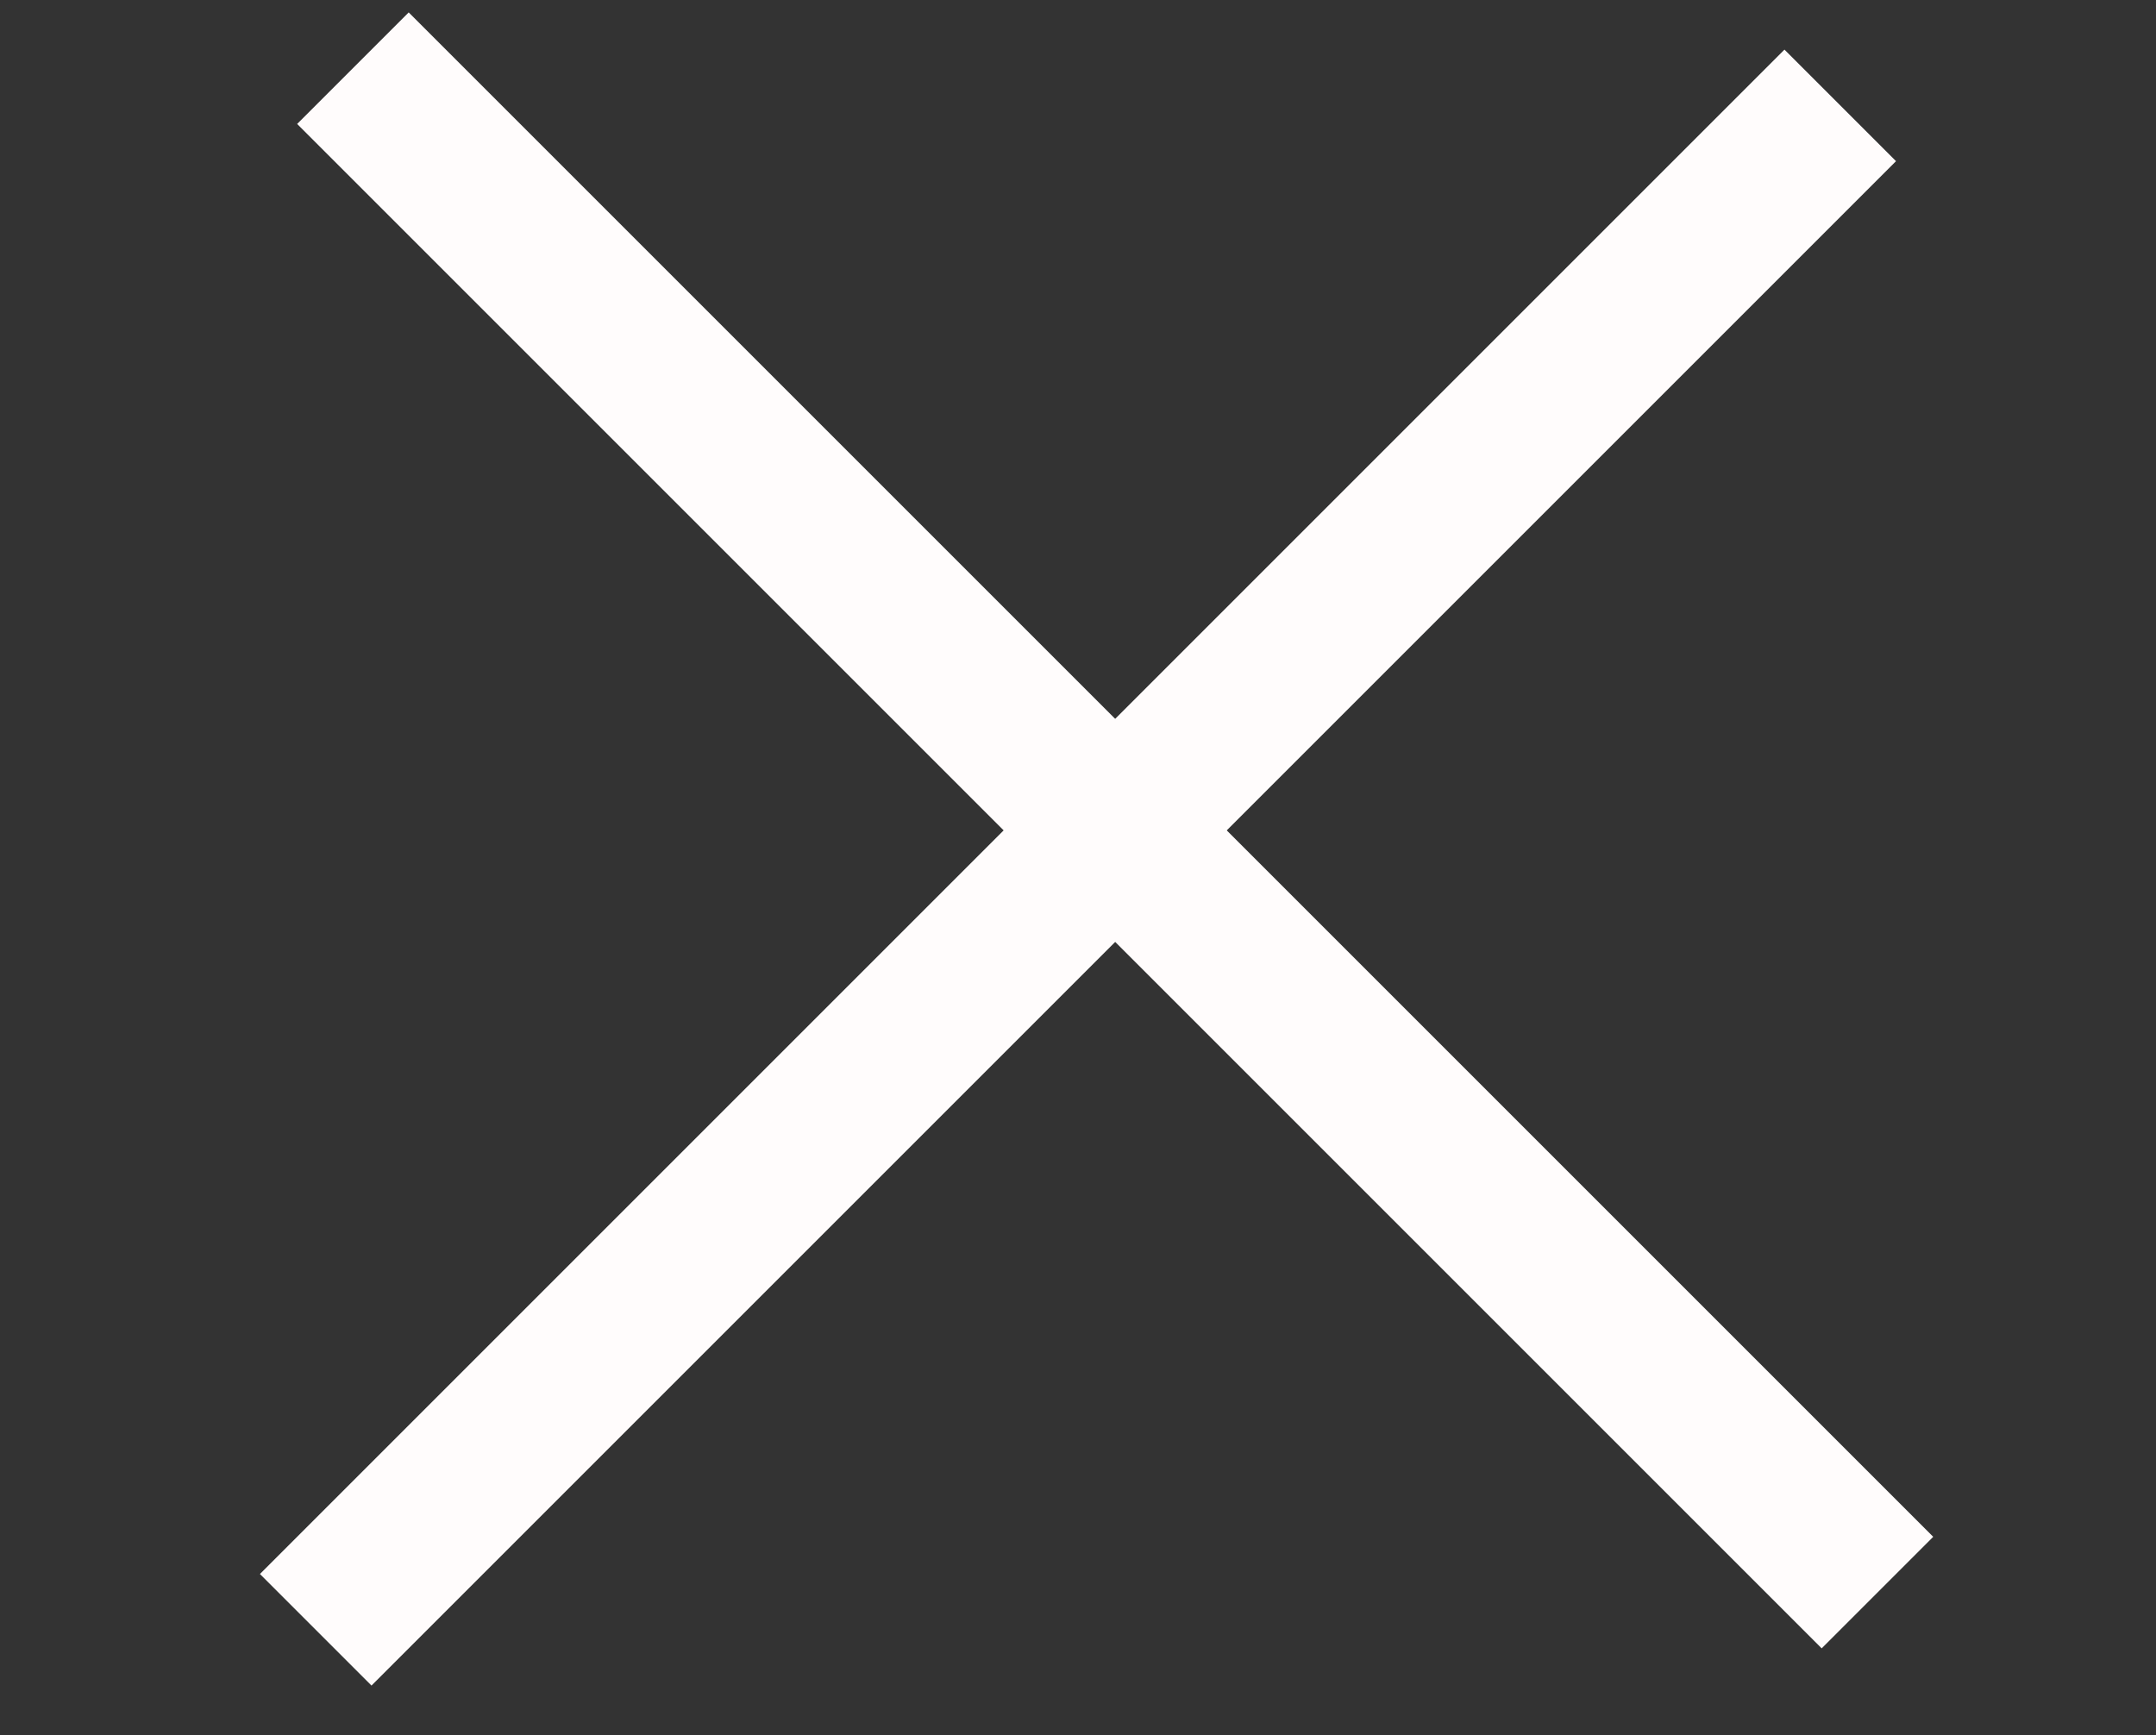
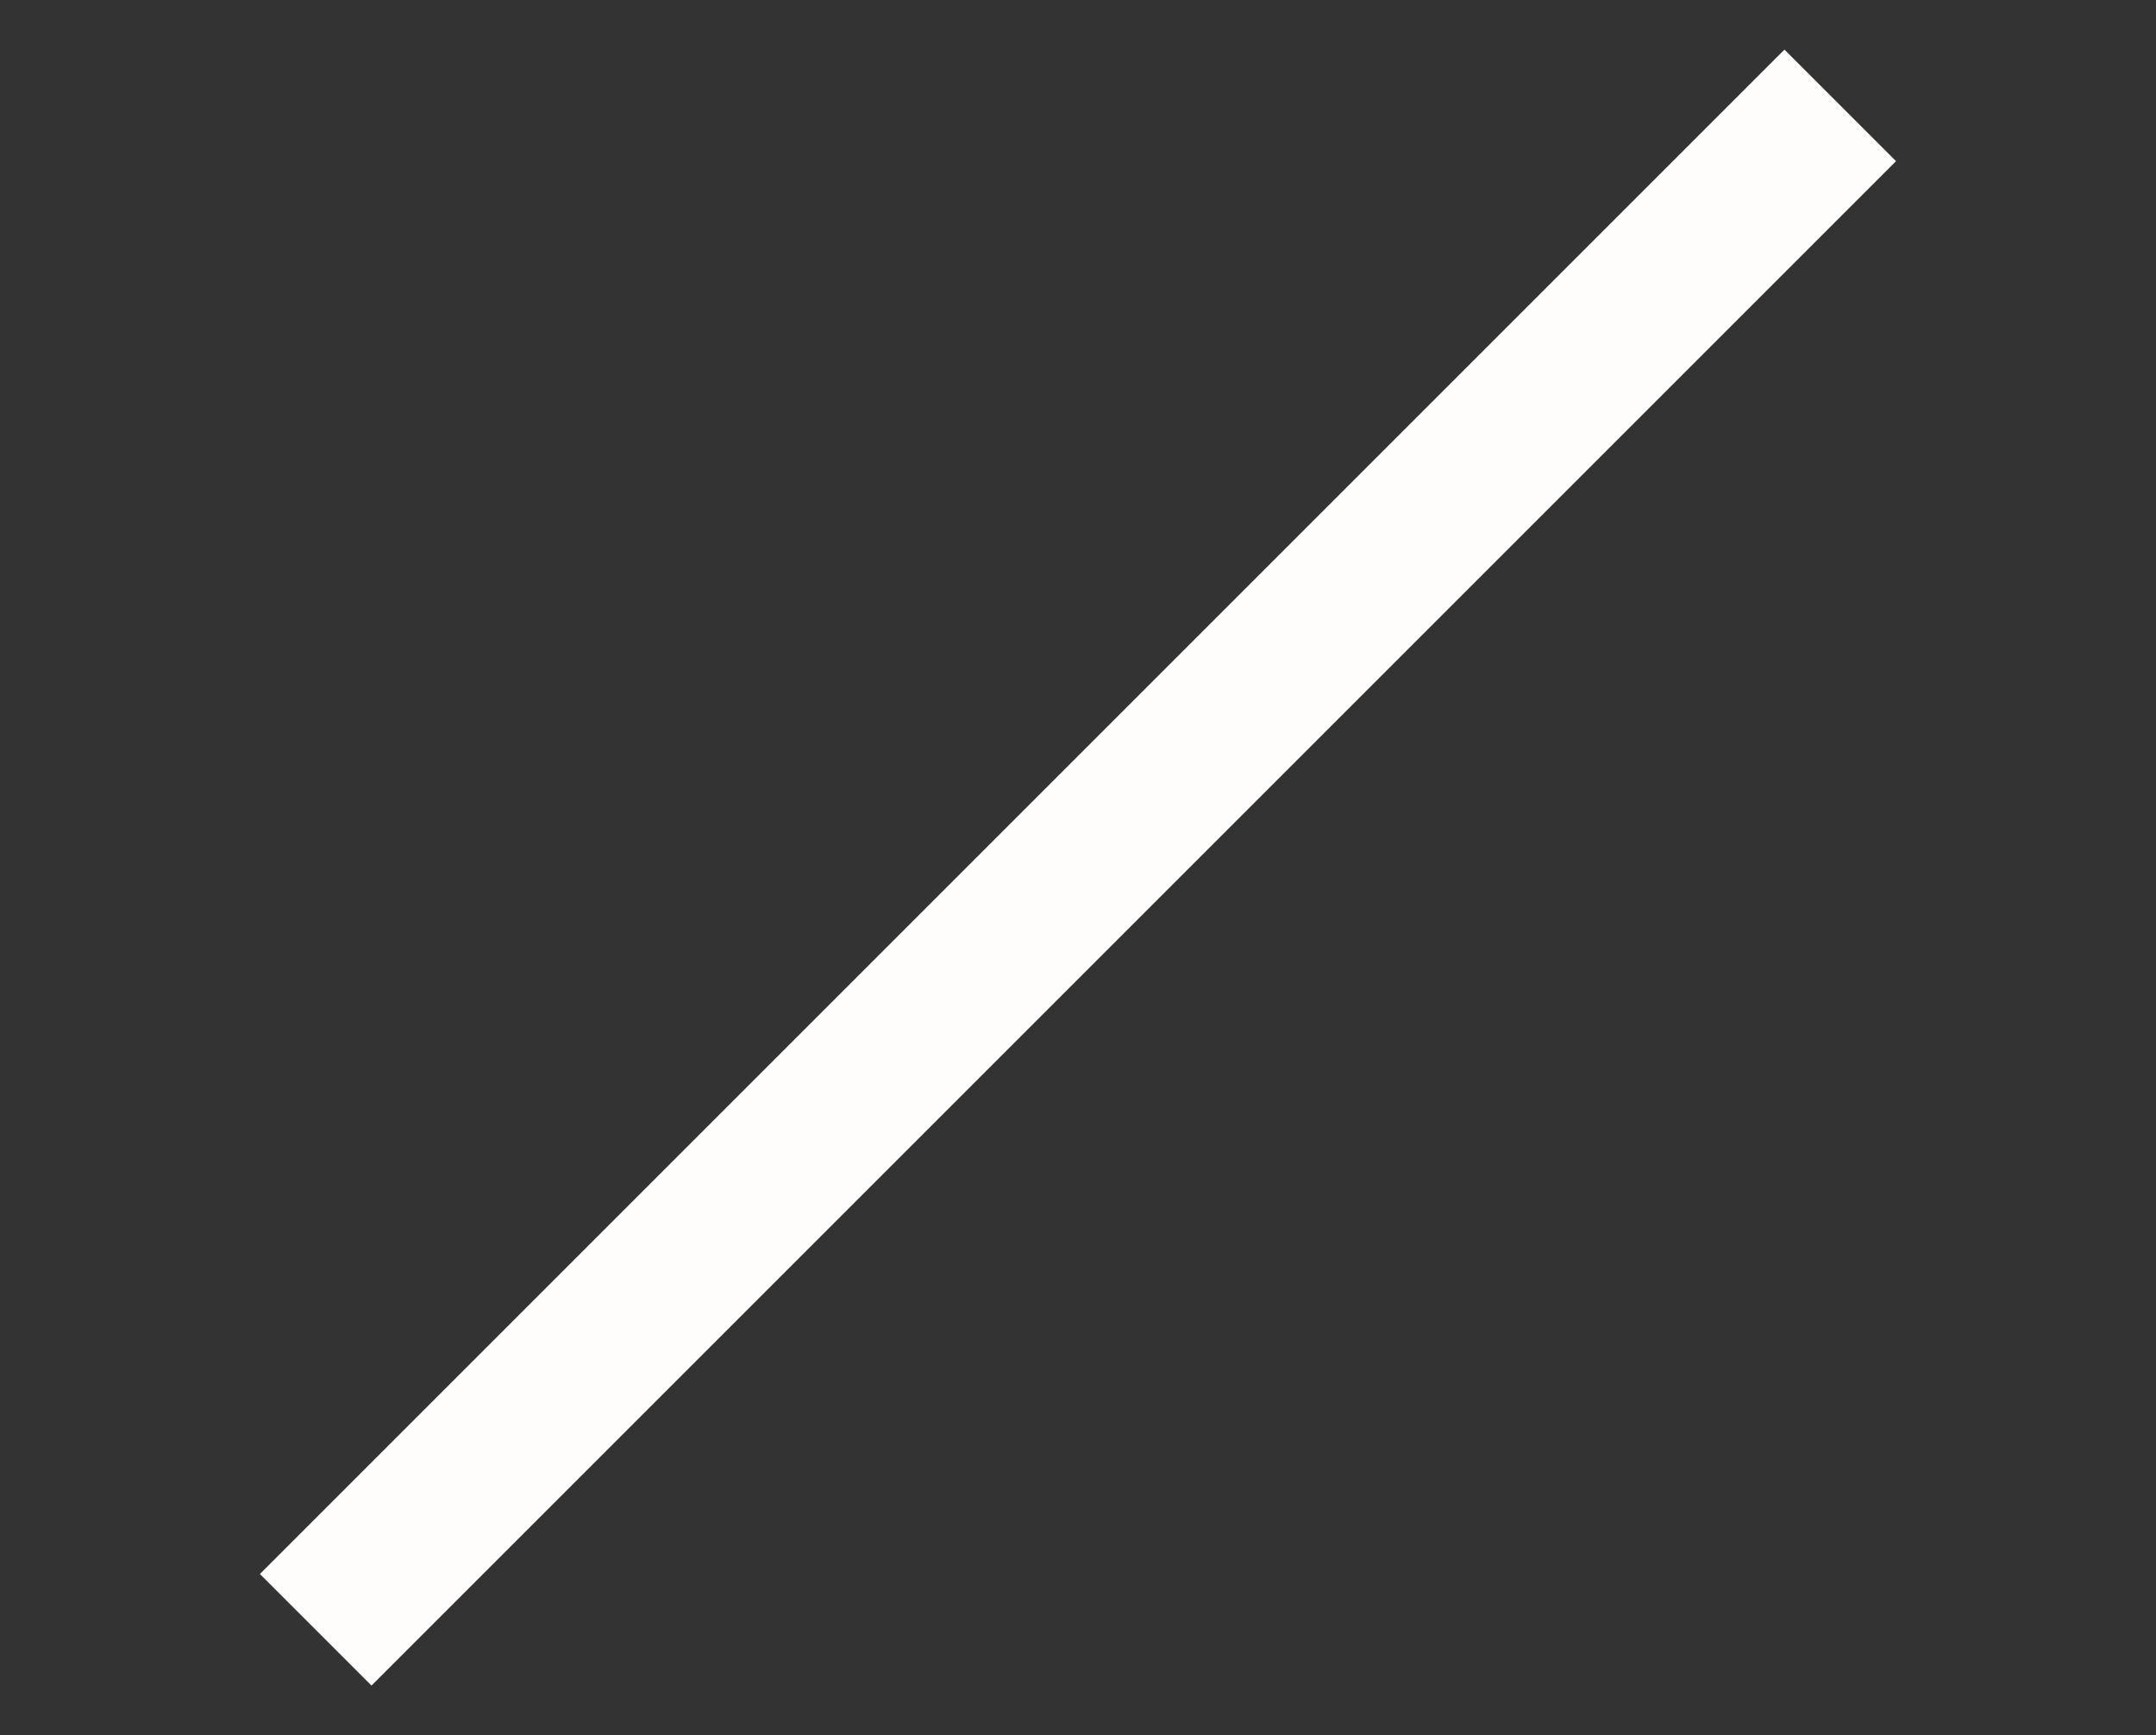
<svg xmlns="http://www.w3.org/2000/svg" width="41" height="33" viewBox="0 0 41 33" fill="none">
  <rect x="0" y="0" width="41" height="33" fill="#333333" stroke="none" />
-   <rect x="7.772" y="0.236" width="41" height="3" transform="rotate(45 7.772 0.236)" fill="#FFFCFC" />
  <rect x="36.056" y="3.065" width="41" height="3" transform="rotate(135 36.056 3.065)" fill="#FFFCFC" />
</svg>